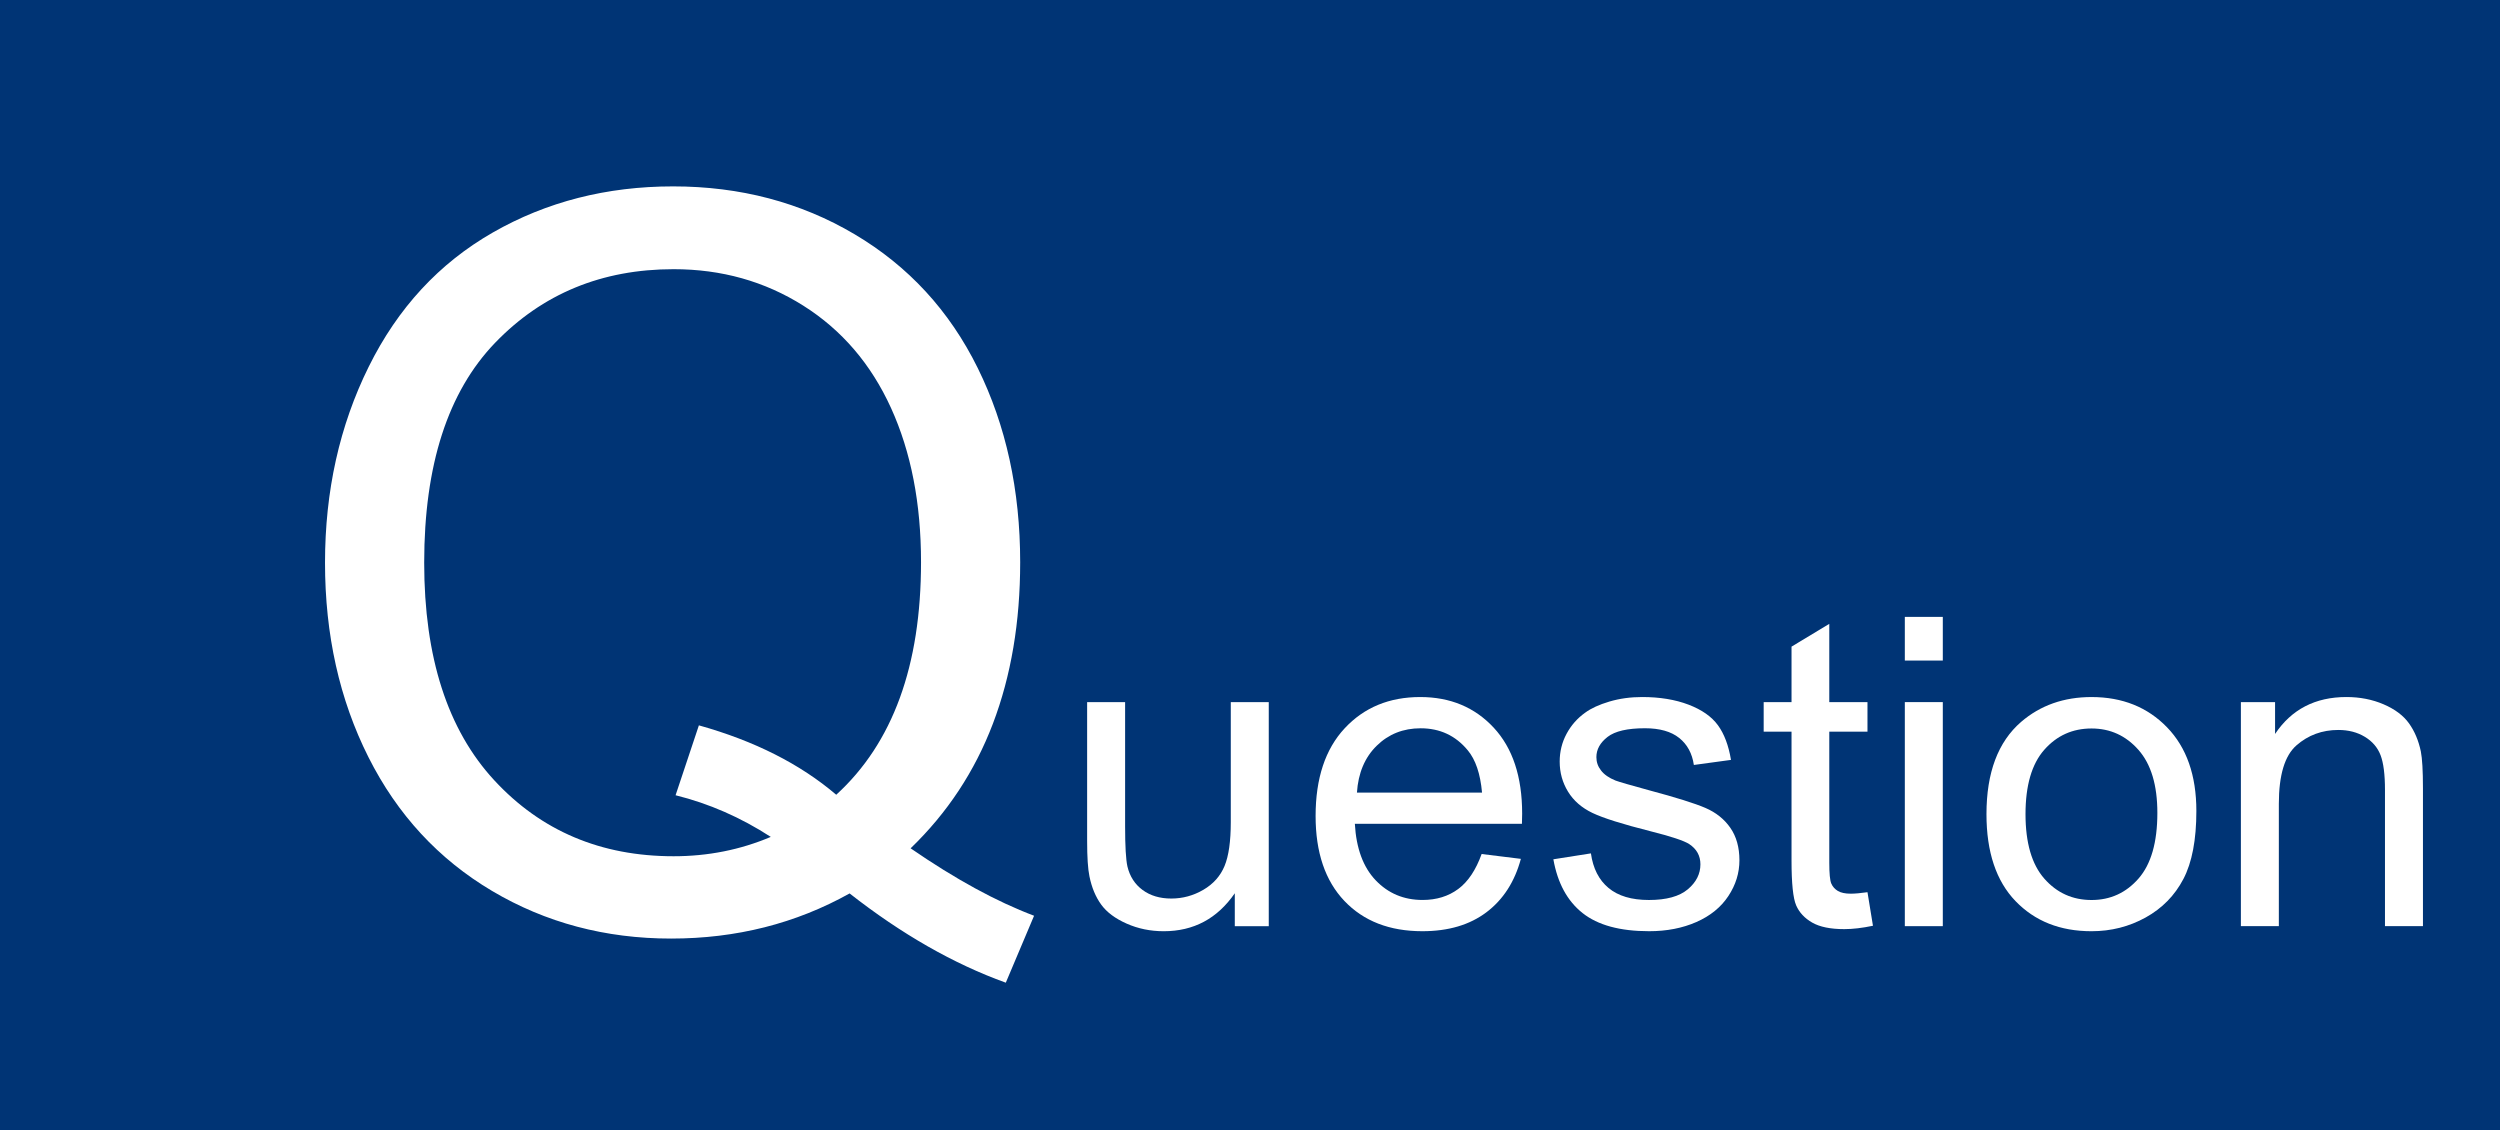
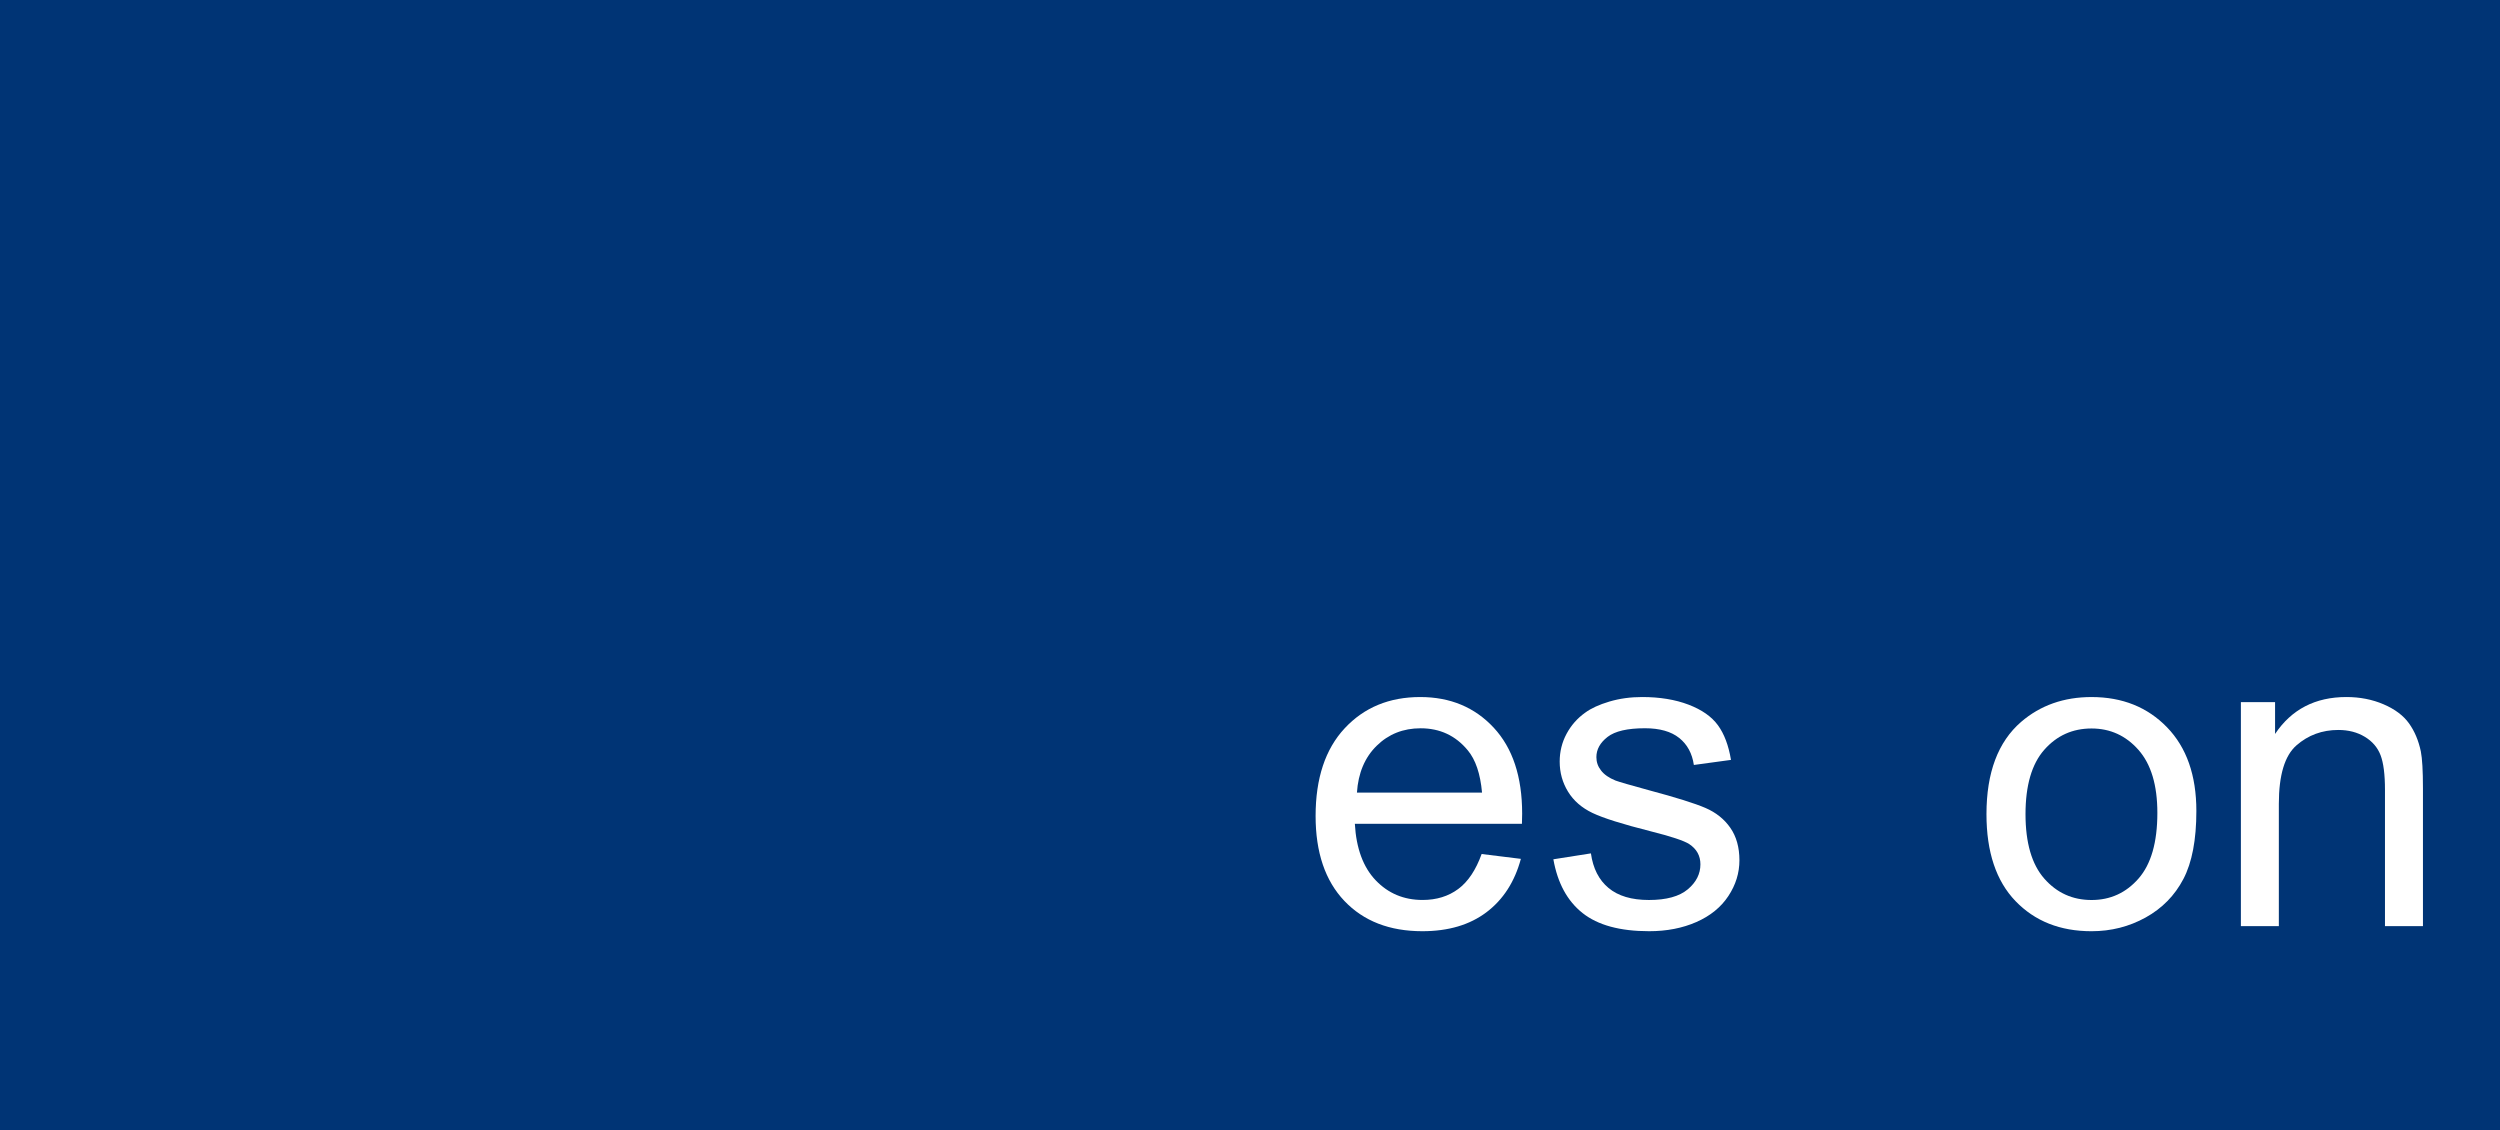
<svg xmlns="http://www.w3.org/2000/svg" version="1.1" id="レイヤー_1" x="0px" y="0px" width="162.015px" height="73.253px" viewBox="0 0 162.015 73.253" style="enable-background:new 0 0 162.015 73.253;" xml:space="preserve">
  <style type="text/css">
	.st0{fill:#003475;}
	.st1{fill:#FFFFFF;}
</style>
  <rect class="st0" width="162.015" height="73.253" />
  <g>
-     <path class="st1" d="M59.013,54.976c2.892,1.992,5.559,3.449,8.001,4.37l-1.832,4.338c-3.385-1.221-6.759-3.149-10.122-5.784   c-3.492,1.95-7.348,2.925-11.568,2.925c-4.263,0-8.129-1.028-11.6-3.085c-3.47-2.057-6.143-4.948-8.017-8.676   s-2.812-7.926-2.812-12.597c0-4.647,0.942-8.879,2.828-12.692c1.885-3.813,4.568-6.716,8.049-8.708   c3.481-1.992,7.375-2.988,11.68-2.988c4.349,0,8.269,1.034,11.761,3.101c3.492,2.068,6.153,4.96,7.985,8.677   c1.832,3.717,2.748,7.91,2.748,12.579c0,3.878-0.589,7.364-1.767,10.46C63.169,49.991,61.391,52.684,59.013,54.976z M45.292,47.007   c3.599,1.007,6.566,2.506,8.901,4.498c3.663-3.342,5.495-8.364,5.495-15.07c0-3.813-0.648-7.144-1.944-9.993   c-1.296-2.849-3.192-5.061-5.688-6.635c-2.496-1.575-5.297-2.362-8.403-2.362c-4.648,0-8.504,1.591-11.568,4.771   c-3.063,3.182-4.595,7.933-4.595,14.251c0,6.127,1.515,10.829,4.547,14.106c3.031,3.277,6.903,4.917,11.616,4.917   c2.228,0,4.327-0.418,6.298-1.254c-1.95-1.264-4.006-2.163-6.17-2.699L45.292,47.007z" />
-   </g>
+     </g>
  <g>
-     <path class="st1" d="M80.022,60.021v-2.133c-1.13,1.641-2.666,2.461-4.607,2.461c-0.857,0-1.657-0.164-2.399-0.492   c-0.743-0.328-1.294-0.74-1.654-1.237c-0.36-0.497-0.613-1.105-0.759-1.825c-0.101-0.483-0.15-1.249-0.15-2.297v-8.996h2.461v8.053   c0,1.285,0.05,2.151,0.15,2.598c0.155,0.647,0.483,1.155,0.984,1.524c0.501,0.369,1.121,0.554,1.859,0.554s1.431-0.189,2.078-0.567   c0.647-0.378,1.105-0.894,1.374-1.545c0.269-0.651,0.403-1.598,0.403-2.837v-7.779h2.461v14.52H80.022z" />
    <path class="st1" d="M96.019,55.345l2.543,0.314c-0.401,1.485-1.144,2.639-2.229,3.459c-1.085,0.82-2.47,1.23-4.156,1.23   c-2.124,0-3.808-0.654-5.052-1.962s-1.866-3.143-1.866-5.503c0-2.442,0.629-4.339,1.887-5.688s2.889-2.023,4.895-2.023   c1.941,0,3.527,0.661,4.758,1.982s1.846,3.181,1.846,5.578c0,0.146-0.005,0.364-0.014,0.656H87.802   c0.091,1.595,0.542,2.816,1.354,3.664c0.811,0.848,1.823,1.271,3.035,1.271c0.902,0,1.672-0.237,2.311-0.711   C95.139,57.141,95.644,56.384,96.019,55.345z M87.938,51.367h8.107c-0.109-1.222-0.419-2.138-0.93-2.748   c-0.784-0.948-1.8-1.422-3.049-1.422c-1.13,0-2.081,0.378-2.851,1.135C88.446,49.088,88.02,50.1,87.938,51.367z" />
    <path class="st1" d="M100.667,55.687l2.434-0.383c0.137,0.976,0.517,1.723,1.142,2.242c0.624,0.52,1.497,0.779,2.618,0.779   c1.13,0,1.969-0.23,2.516-0.69s0.82-1,0.82-1.62c0-0.556-0.242-0.993-0.725-1.313c-0.337-0.219-1.176-0.497-2.516-0.834   c-1.805-0.456-3.056-0.85-3.753-1.183s-1.226-0.793-1.586-1.381c-0.36-0.588-0.54-1.237-0.54-1.948   c0-0.647,0.148-1.246,0.444-1.798c0.296-0.552,0.699-1.01,1.21-1.374c0.383-0.282,0.904-0.521,1.565-0.718   c0.661-0.196,1.369-0.294,2.126-0.294c1.139,0,2.14,0.164,3.001,0.492s1.497,0.772,1.907,1.333s0.692,1.311,0.848,2.249   l-2.406,0.328c-0.109-0.747-0.426-1.331-0.95-1.75c-0.524-0.419-1.265-0.629-2.222-0.629c-1.13,0-1.937,0.187-2.42,0.561   c-0.483,0.374-0.725,0.812-0.725,1.313c0,0.319,0.1,0.606,0.301,0.861c0.2,0.265,0.515,0.483,0.943,0.656   c0.246,0.091,0.971,0.301,2.174,0.629c1.741,0.465,2.955,0.846,3.644,1.142c0.688,0.296,1.228,0.727,1.62,1.292   c0.392,0.565,0.588,1.267,0.588,2.105c0,0.82-0.239,1.593-0.718,2.317s-1.169,1.285-2.071,1.682s-1.923,0.595-3.063,0.595   c-1.887,0-3.325-0.392-4.313-1.176C101.571,58.389,100.94,57.227,100.667,55.687z" />
-     <path class="st1" d="M121.024,57.82l0.355,2.174c-0.693,0.146-1.313,0.219-1.859,0.219c-0.894,0-1.586-0.142-2.078-0.424   s-0.839-0.654-1.039-1.114c-0.201-0.46-0.301-1.429-0.301-2.905v-8.354h-1.805v-1.914h1.805v-3.596l2.447-1.477v5.072h2.475v1.914   h-2.475v8.49c0,0.702,0.043,1.153,0.13,1.354c0.086,0.2,0.228,0.36,0.424,0.479c0.196,0.118,0.476,0.178,0.841,0.178   C120.218,57.915,120.578,57.883,121.024,57.82z" />
-     <path class="st1" d="M123.444,42.808v-2.83h2.461v2.83H123.444z M123.444,60.021v-14.52h2.461v14.52H123.444z" />
    <path class="st1" d="M128.735,52.761c0-2.688,0.747-4.681,2.242-5.975c1.249-1.075,2.77-1.613,4.566-1.613   c1.996,0,3.628,0.654,4.895,1.962s1.9,3.115,1.9,5.421c0,1.868-0.28,3.338-0.841,4.409s-1.376,1.902-2.447,2.495   s-2.24,0.889-3.507,0.889c-2.032,0-3.675-0.651-4.928-1.955C129.362,57.09,128.735,55.213,128.735,52.761z M131.265,52.761   c0,1.859,0.405,3.252,1.216,4.177c0.812,0.925,1.832,1.388,3.063,1.388c1.222,0,2.237-0.465,3.049-1.395s1.217-2.347,1.217-4.252   c0-1.796-0.408-3.156-1.224-4.081s-1.83-1.388-3.042-1.388c-1.23,0-2.251,0.46-3.063,1.381   C131.67,49.512,131.265,50.902,131.265,52.761z" />
    <path class="st1" d="M145.223,60.021v-14.52h2.215v2.064c1.066-1.595,2.606-2.393,4.621-2.393c0.875,0,1.68,0.157,2.413,0.472   s1.283,0.727,1.647,1.237s0.62,1.116,0.766,1.818c0.091,0.456,0.137,1.253,0.137,2.393v8.928h-2.461v-8.832   c0-1.003-0.096-1.752-0.287-2.249s-0.531-0.894-1.019-1.189s-1.06-0.444-1.716-0.444c-1.048,0-1.953,0.333-2.714,0.998   s-1.142,1.928-1.142,3.787v7.93H145.223z" />
  </g>
</svg>